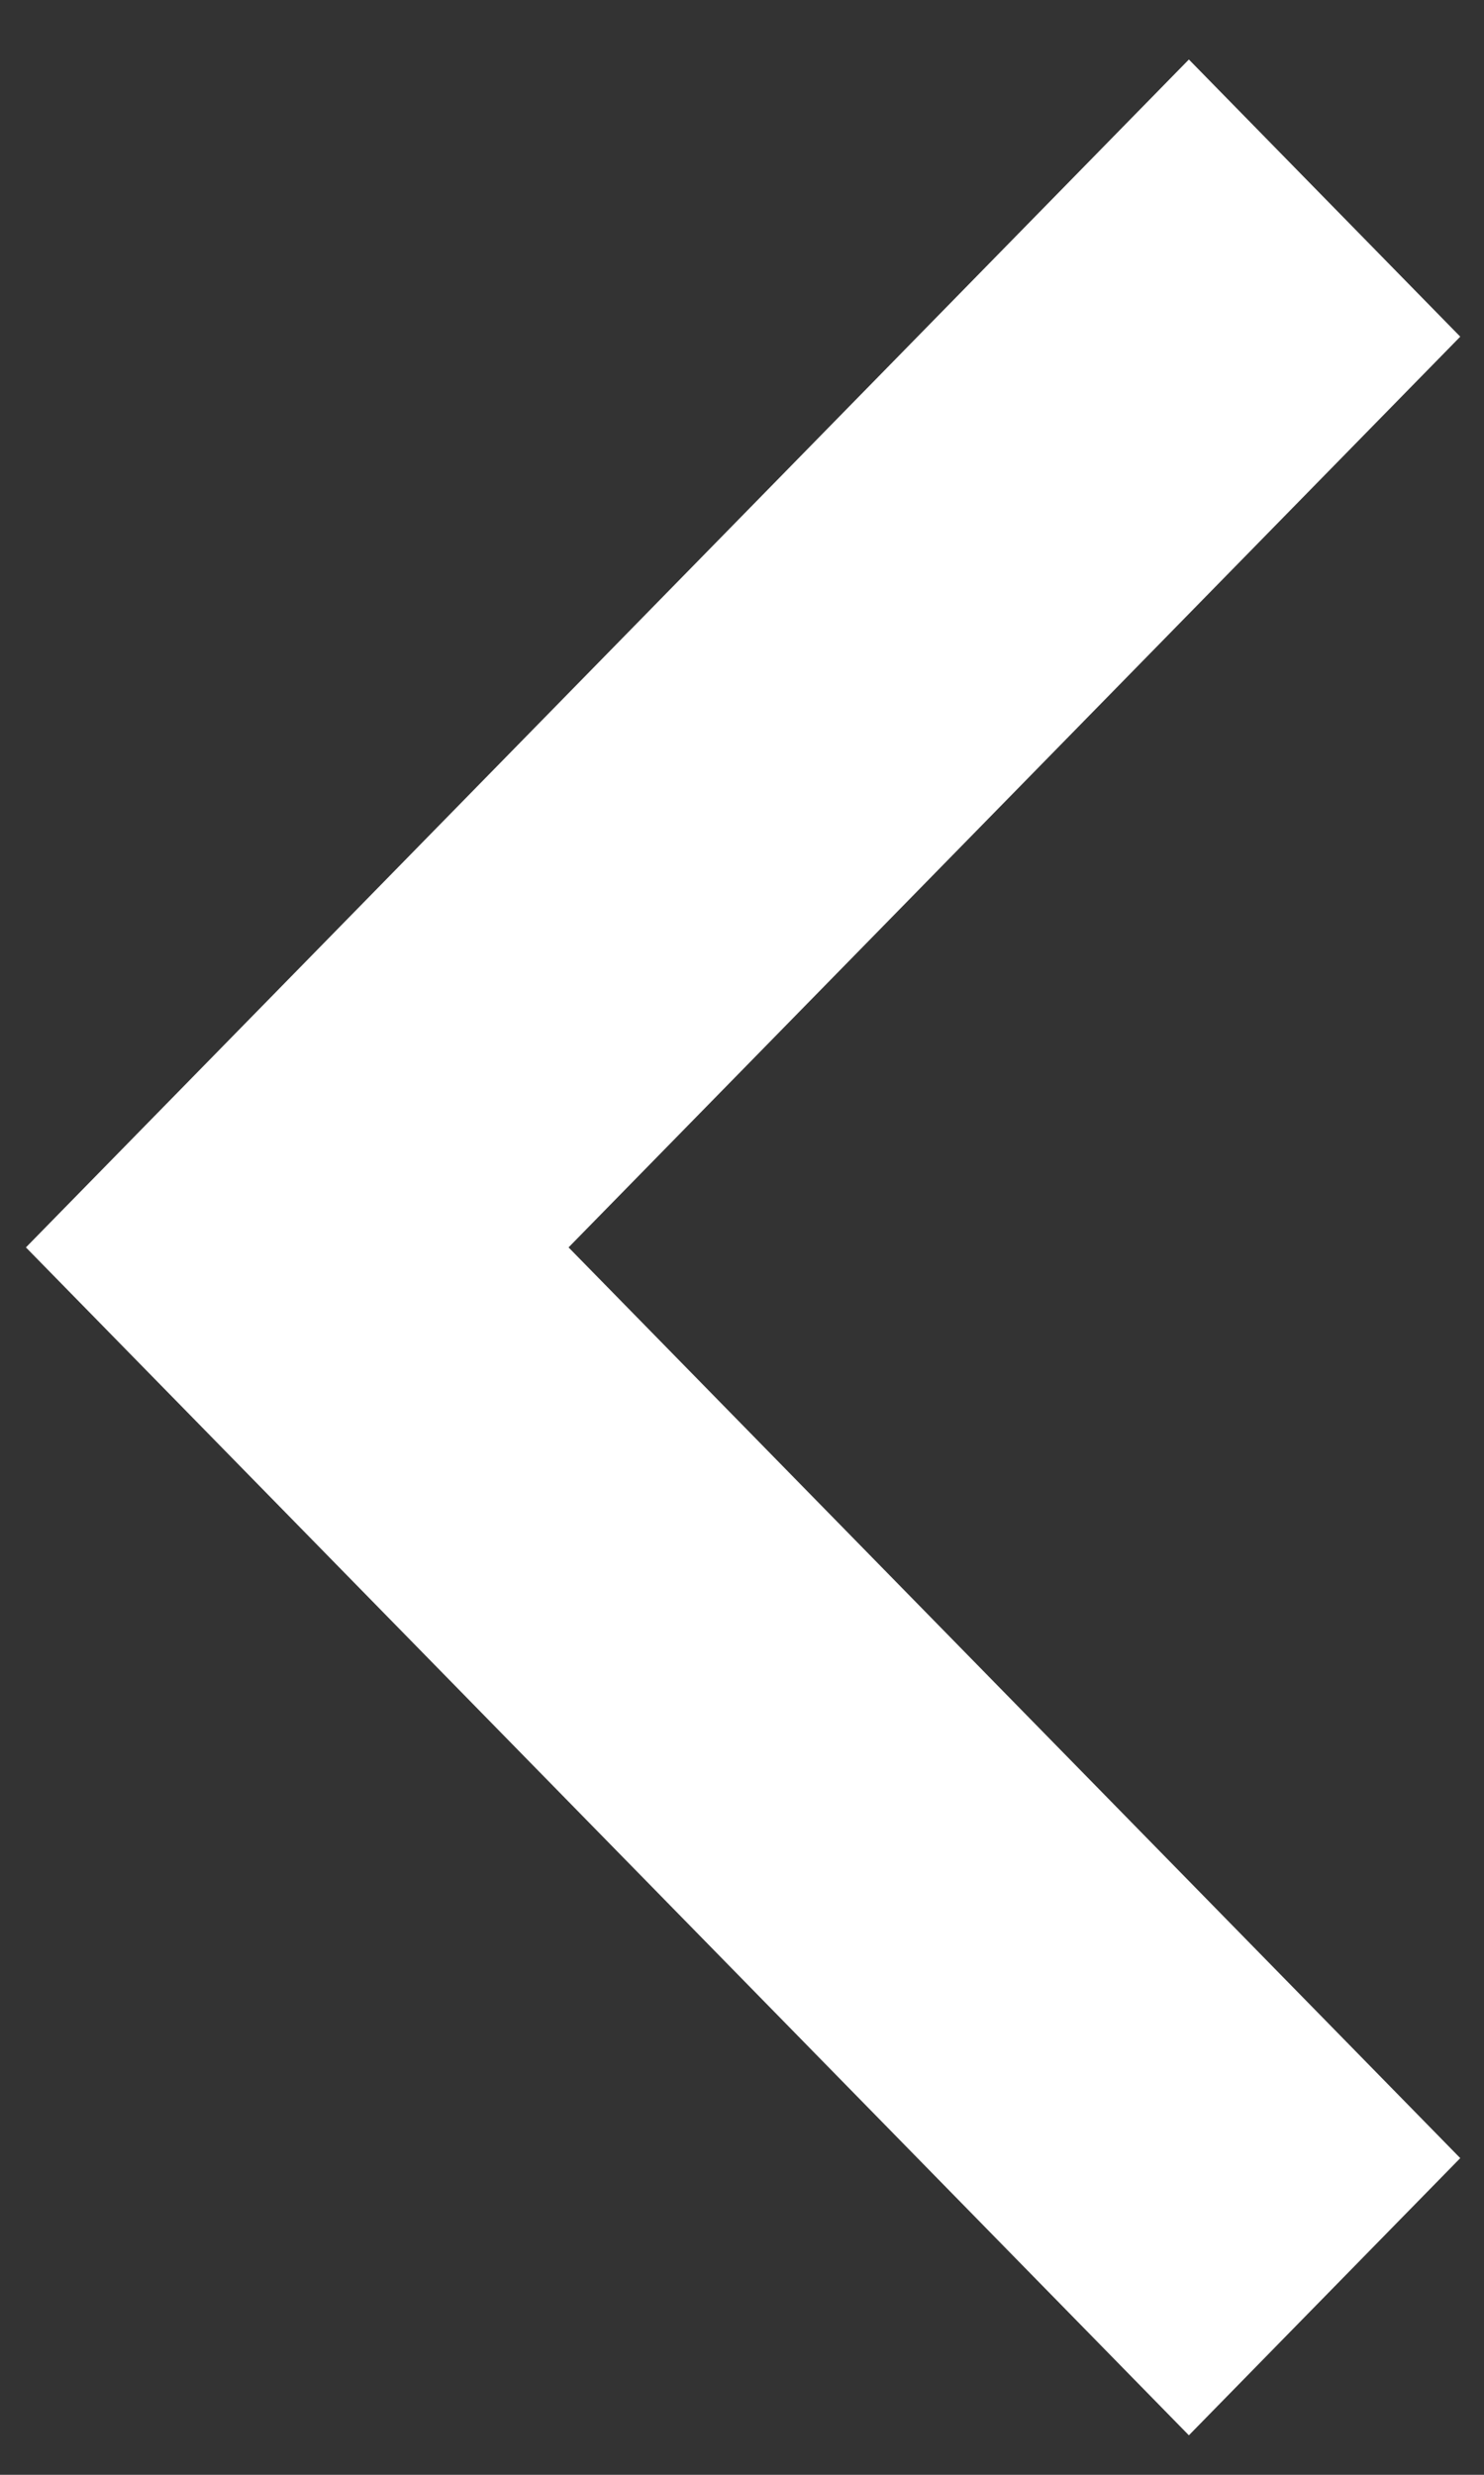
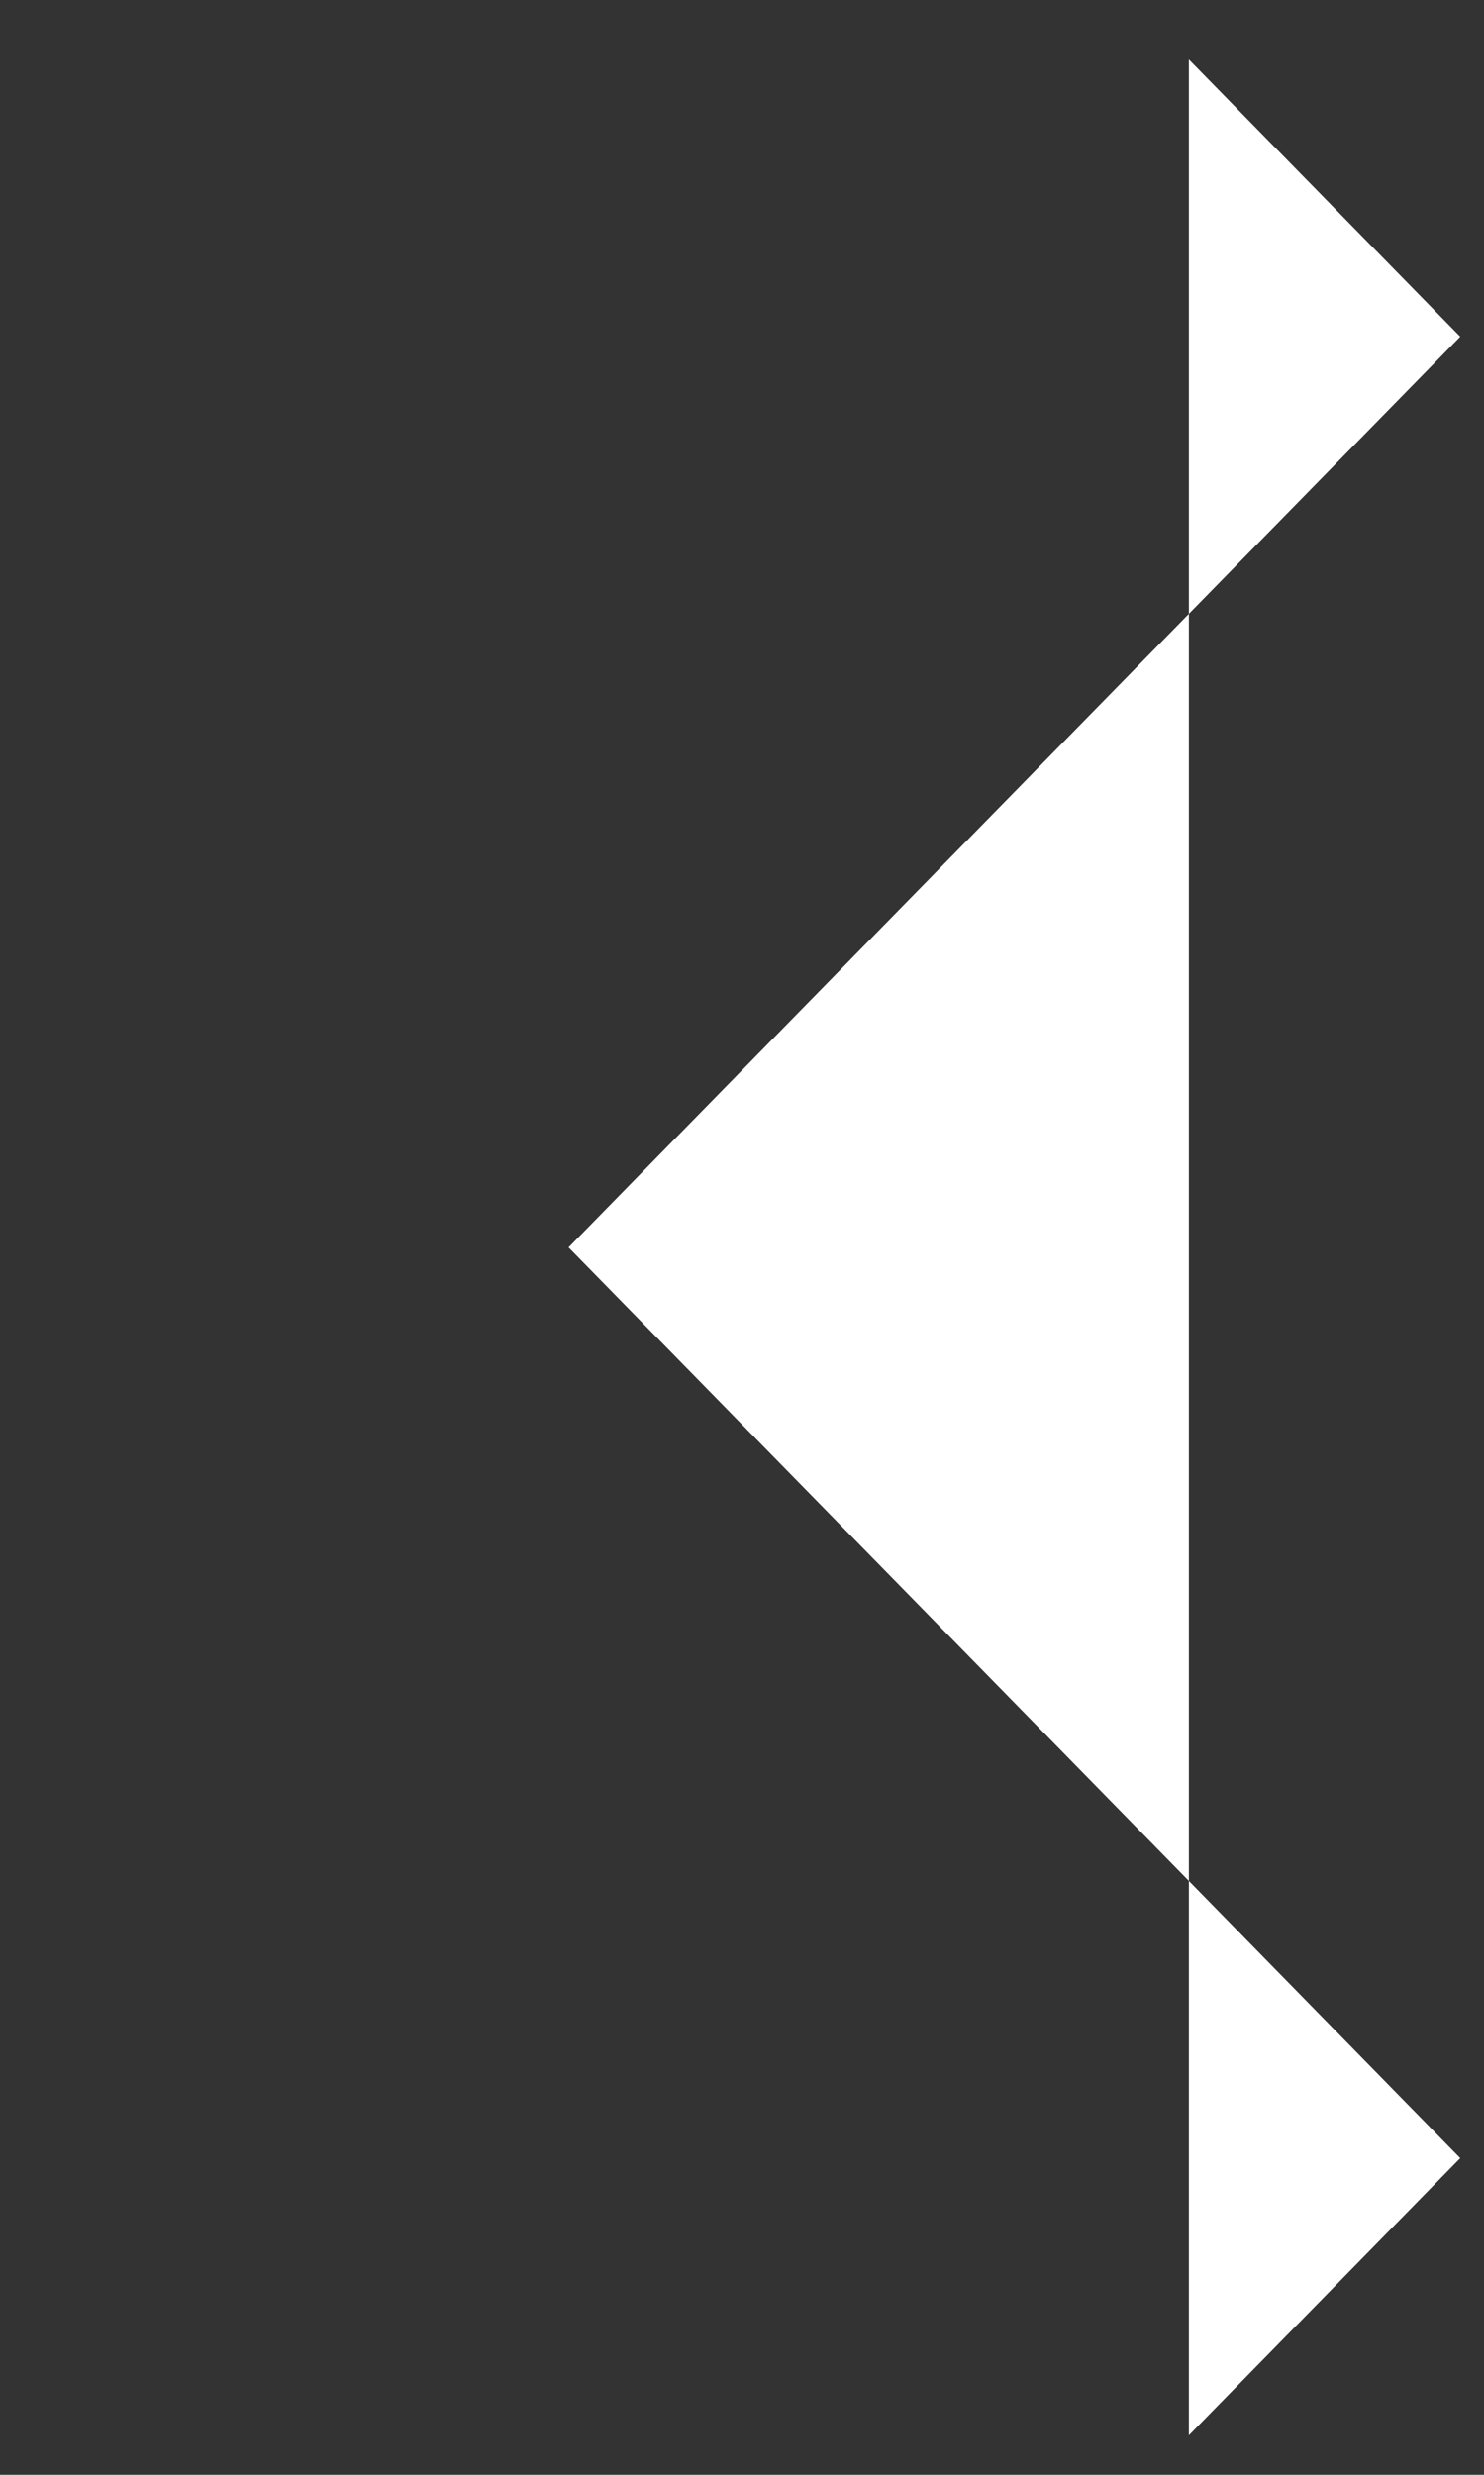
<svg xmlns="http://www.w3.org/2000/svg" width="15" height="25" viewBox="0 0 15 25" fill="none">
  <rect x="0" y="0" width="15" height="25" fill="#333333" stroke="none" />
-   <path d="M5.747 12.601L14.76 3.401L12.017 0.601L0.262 12.601L12.017 24.601L14.76 21.801L5.747 12.601Z" fill="white" />
+   <path d="M5.747 12.601L14.76 3.401L12.017 0.601L12.017 24.601L14.76 21.801L5.747 12.601Z" fill="white" />
</svg>